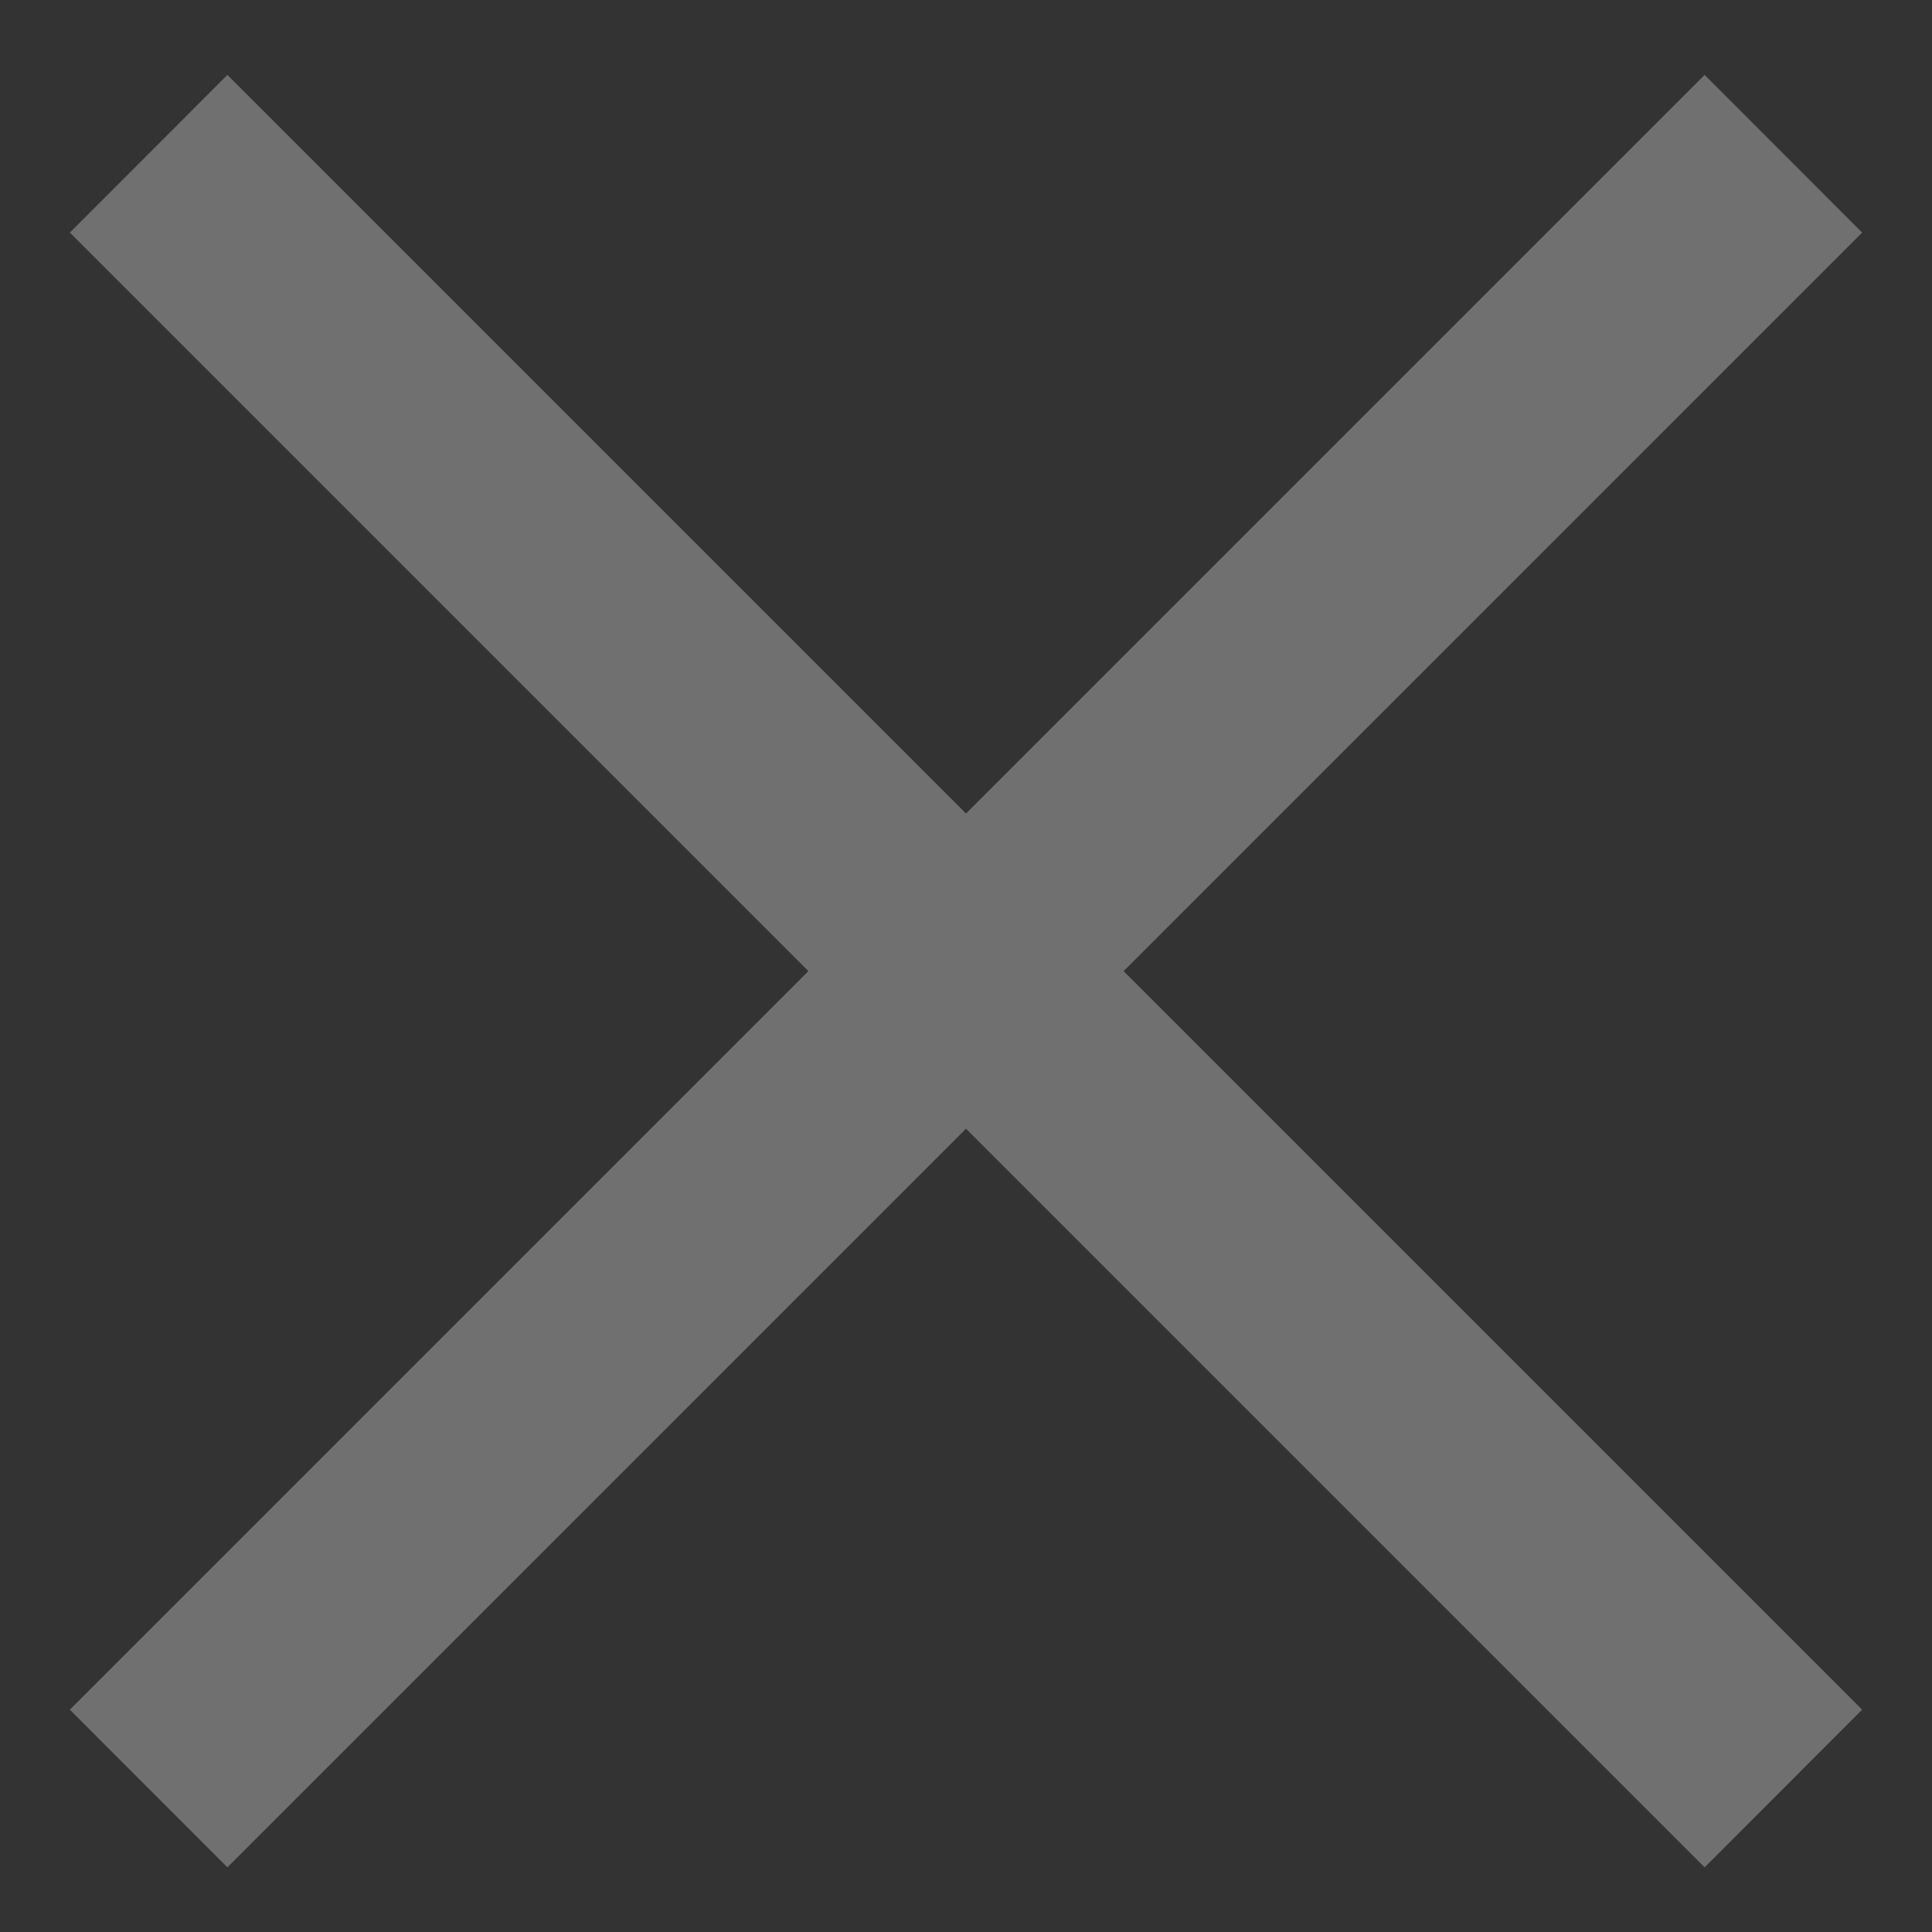
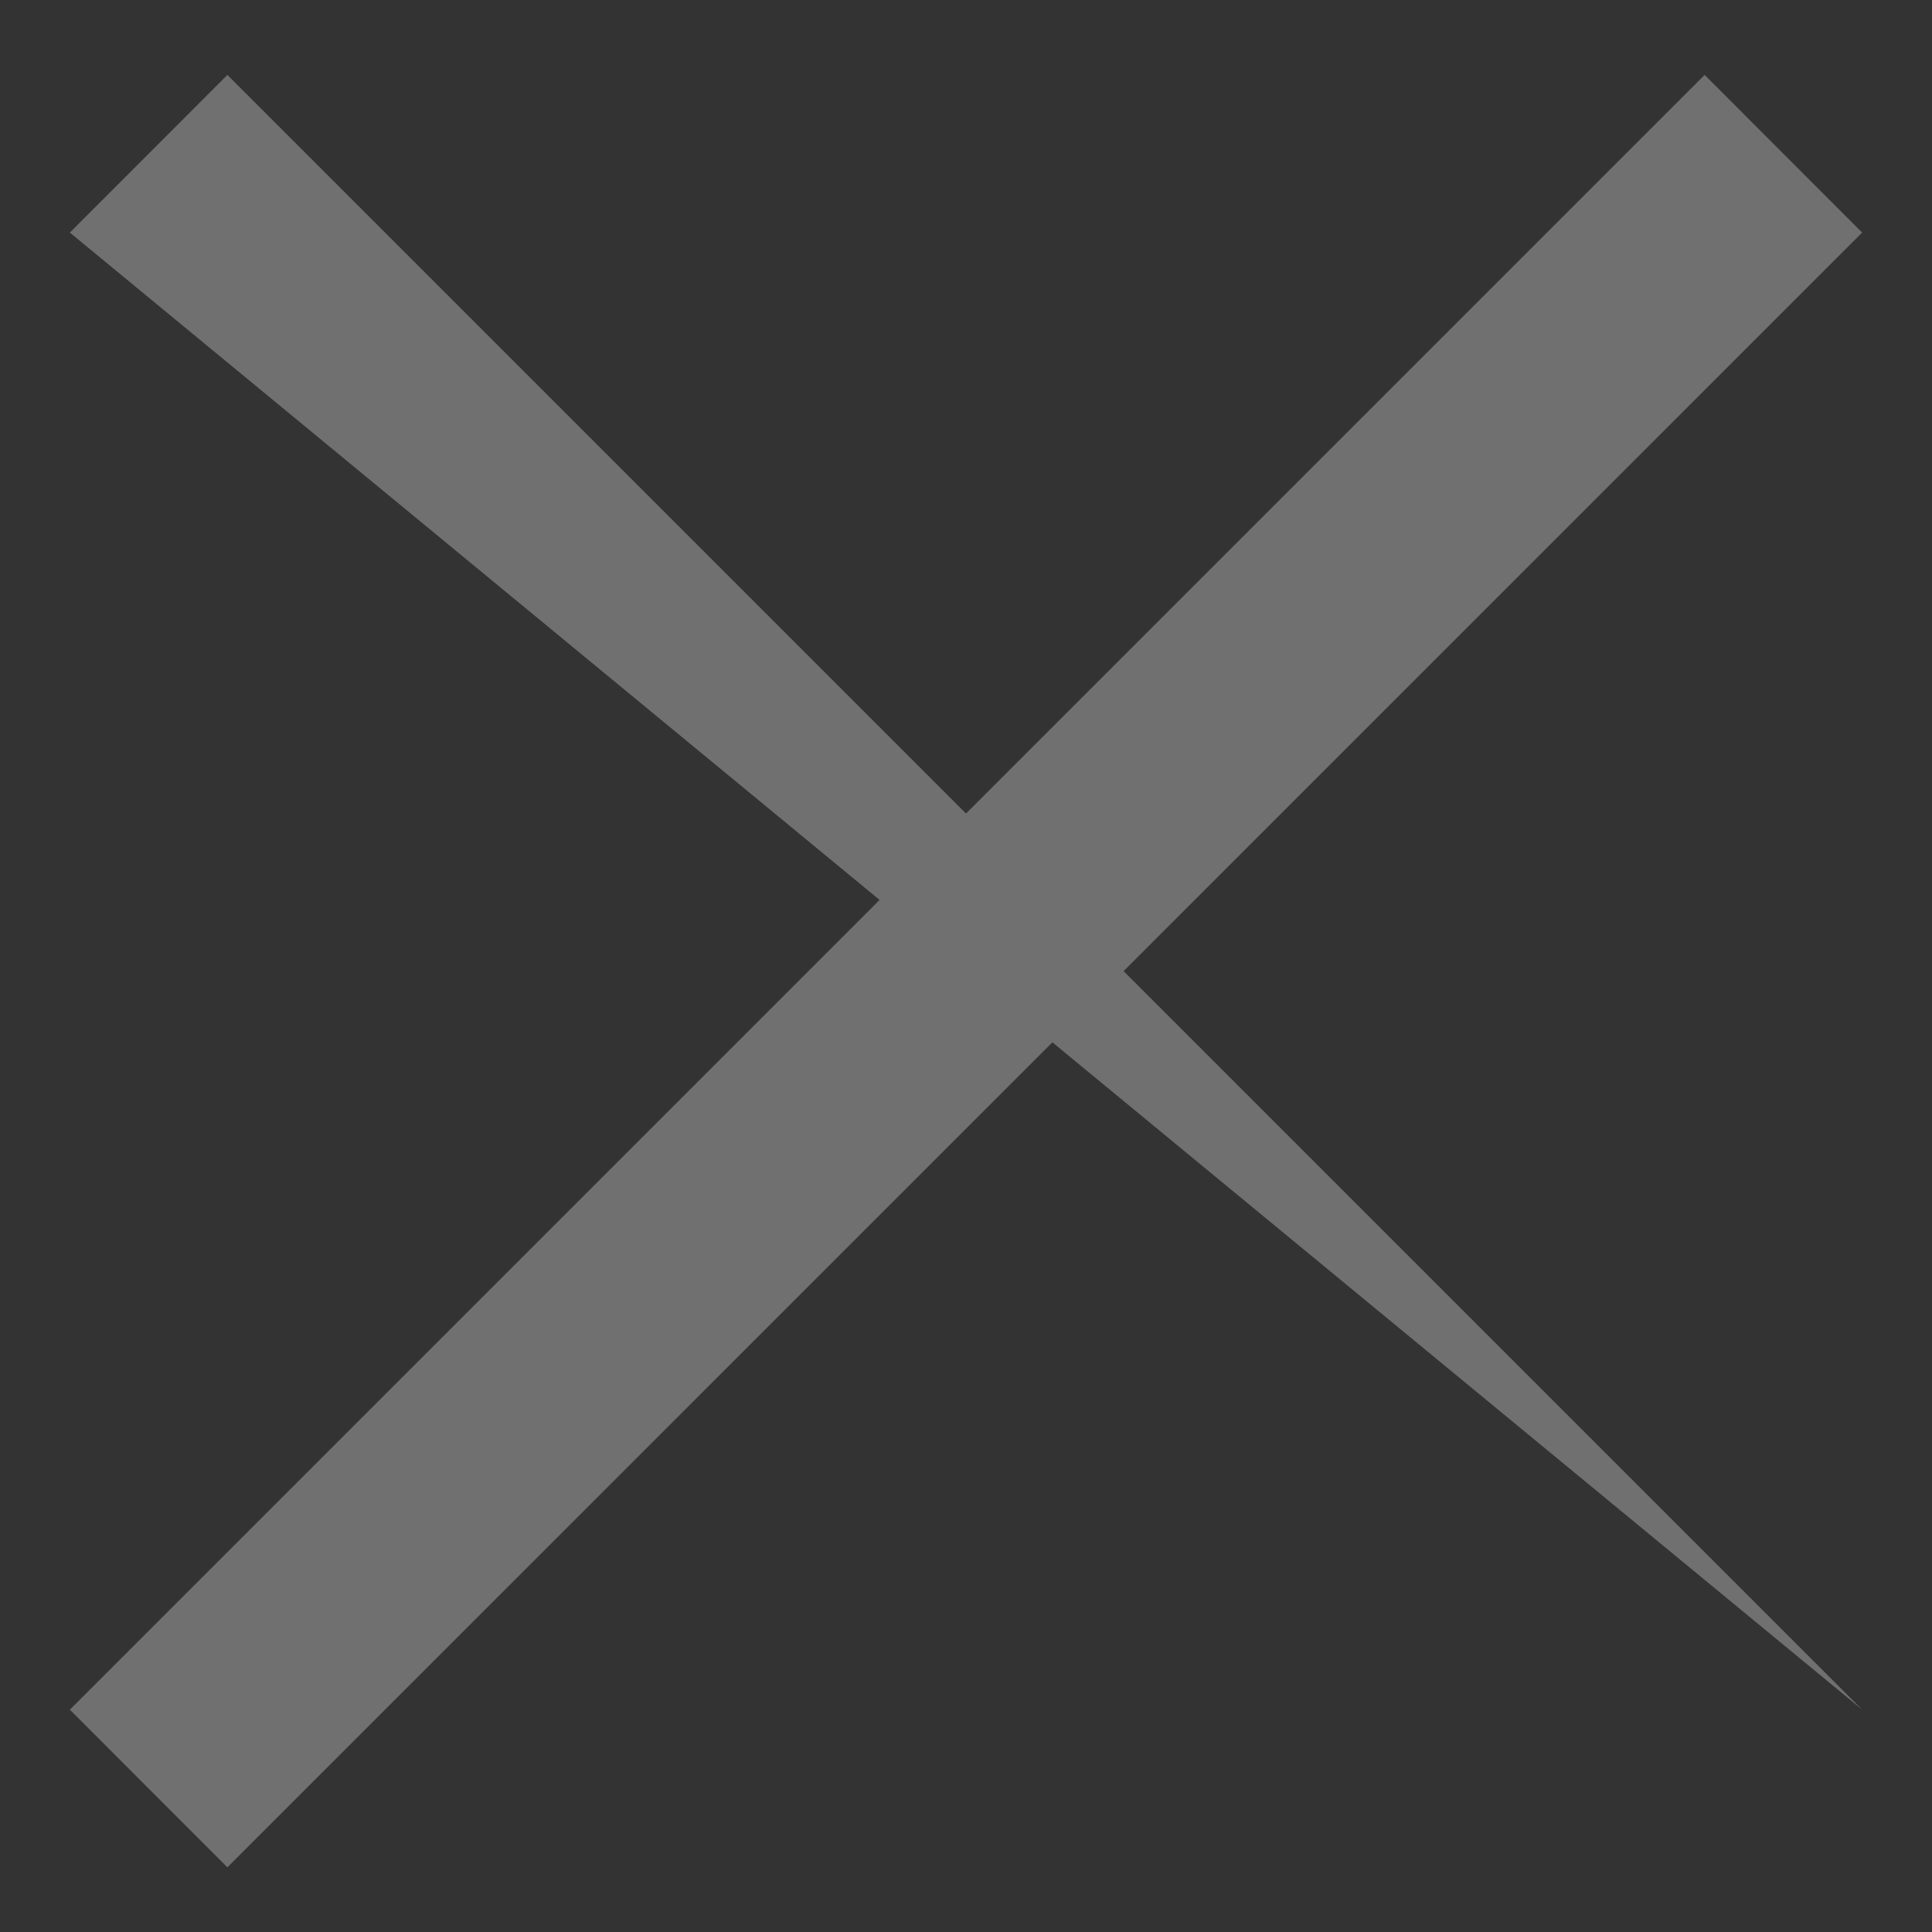
<svg xmlns="http://www.w3.org/2000/svg" width="13" height="13" viewBox="0 0 13 13" fill="none">
  <rect x="0" y="0" width="13" height="13" fill="#333333" stroke="none" />
-   <path opacity="0.3" d="M1.53 0.504L12.53 11.504L11.47 12.565L0.47 1.565L1.53 0.504ZM0.47 11.504L11.47 0.504L12.53 1.565L1.53 12.565L0.47 11.504Z" fill="white" />
+   <path opacity="0.3" d="M1.53 0.504L12.53 11.504L0.47 1.565L1.53 0.504ZM0.47 11.504L11.47 0.504L12.53 1.565L1.53 12.565L0.47 11.504Z" fill="white" />
</svg>